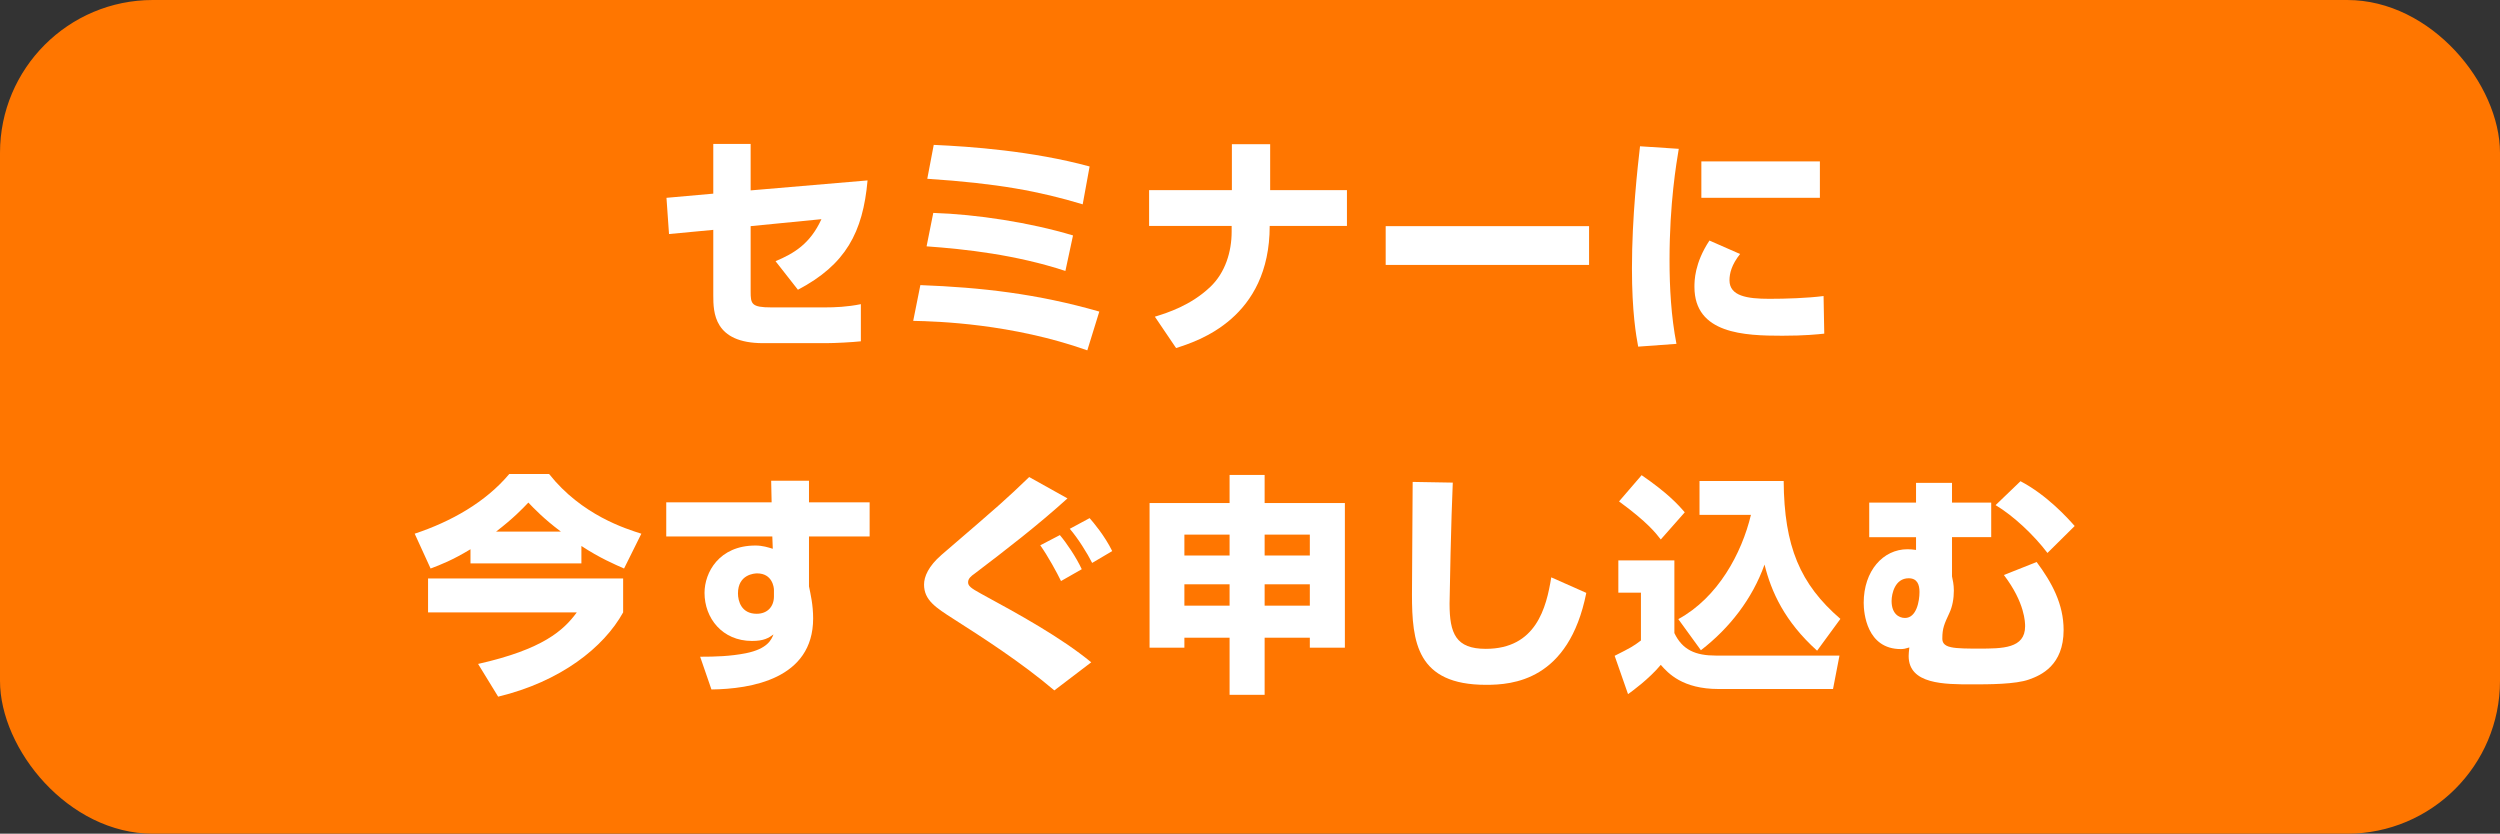
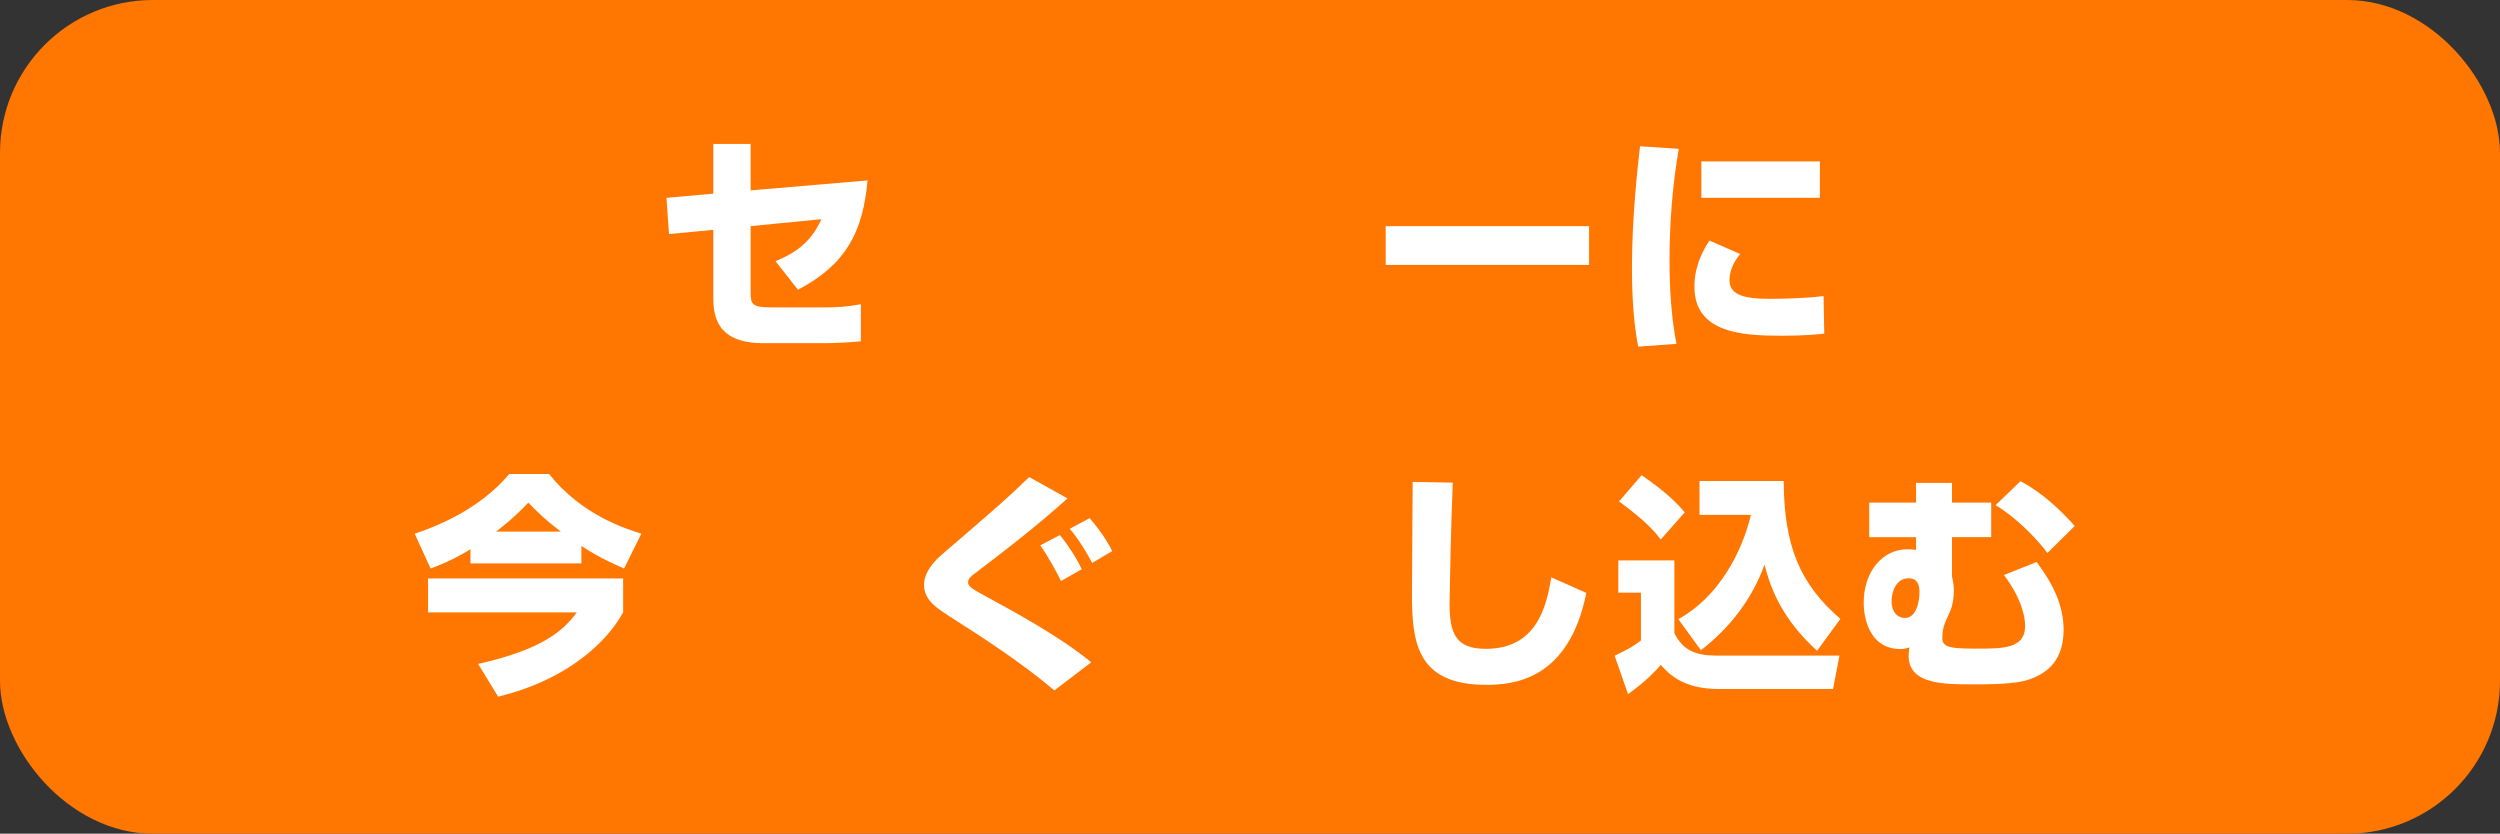
<svg xmlns="http://www.w3.org/2000/svg" id="_レイヤー_2" data-name="レイヤー 2" width="580" height="193.418" viewBox="0 0 580 193.418">
  <rect x="0" y="0" width="580" height="193.418" fill="#333333" stroke="none" />
  <defs>
    <style>
      .cls-1 {
        fill: #fff;
      }

      .cls-2 {
        fill: #ff7600;
      }
    </style>
  </defs>
  <g id="_レイヤー_1-2" data-name="レイヤー 1">
    <rect class="cls-2" x="0" y="0" width="580" height="193.418" rx="35.462" ry="35.462" />
    <g>
      <path class="cls-1" d="M201.273,41.854c-1.07,12.065-5.082,19.552-16.156,25.369l-5.189-6.625c4.334-1.831,8.025-4.04,10.646-9.749l-16.424,1.616v15.135c0,2.909.16,3.717,4.814,3.717h12.412c2.3,0,5.188-.107,8.345-.754v8.618c-1.926.216-6.045.431-8.077.431h-14.605c-11.448,0-11.556-7.164-11.556-11.096v-15.189l-10.271.97-.588-8.403,10.859-.969v-11.527h8.667v10.772l27.123-2.315Z" />
-       <path class="cls-1" d="M252.255,81.282c-17.493-6.194-34.72-6.732-40.391-6.841l1.659-8.295c14.177.539,27.069,1.993,41.514,6.141l-2.782,8.995ZM247.173,62.861c-11.502-3.771-23.164-5.063-32.205-5.71l1.551-7.756c10.058.323,22.362,2.208,32.42,5.225l-1.766,8.241ZM251.186,47.402c-10.005-3.017-19.634-4.848-36.058-5.925l1.498-7.864c8.506.377,22.896,1.4,36.164,5.009l-1.604,8.78Z" />
-       <path class="cls-1" d="M285.797,44.116v-10.665h8.88v10.665h17.814v8.295h-17.921c0,21.438-16.638,26.717-21.721,28.333l-4.921-7.272c2.942-.915,8.292-2.585,12.839-6.895,3.531-3.339,4.976-8.24,4.976-12.819v-1.347h-19.152v-8.295h19.206Z" />
      <path class="cls-1" d="M368.663,52.466v8.995h-47.185v-8.995h47.185Z" />
      <path class="cls-1" d="M389.473,34.528c-.535,3.286-2.141,12.497-2.141,25.801,0,6.464.375,13.089,1.605,19.445l-8.881.646c-.481-2.586-1.444-8.026-1.444-18.152,0-12.065,1.337-23.592,1.872-28.332l8.988.592ZM403.702,58.929c-1.979,2.478-2.461,4.524-2.461,6.087,0,3.663,4.066,4.309,9.256,4.309,3.798,0,8.827-.161,12.571-.646l.161,8.726c-1.552.161-4.494.484-9.737.484-8.773,0-20.382-.431-20.382-11.312,0-1.4,0-5.494,3.477-10.772l7.115,3.124ZM422.213,37.437v8.456h-27.498v-8.456h27.498Z" />
      <path class="cls-1" d="M109.152,127.424c-4.173,2.531-6.954,3.608-9.255,4.471l-3.691-8.079c8.453-2.802,16.478-7.326,21.935-13.844h9.255c7.543,9.534,17.814,12.712,21.398,13.844l-4.012,8.079c-2.193-.97-5.617-2.424-9.897-5.225v4.04h-25.732v-3.286ZM144.568,134.211v7.864c-4.494,8.133-14.498,16.051-28.996,19.552l-4.654-7.595c15.086-3.394,19.848-7.81,22.896-11.957h-34.505v-7.864h45.259ZM130.124,123.33c-3.905-2.908-6.313-5.44-7.544-6.732-1.391,1.454-3.424,3.608-7.489,6.732h15.033Z" />
-       <path class="cls-1" d="M178.912,111.534h8.773v5.009h14.069v7.918h-14.069v11.581c.374,1.831.963,4.31.963,7.434,0,14.058-14.444,16.374-23.593,16.481l-2.621-7.595c3.584,0,7.008-.107,10.593-.808,5.082-1.023,5.938-3.178,6.419-4.363-1.123.809-2.193,1.509-4.975,1.509-6.955,0-11.021-5.333-11.021-11.15,0-4.739,3.37-10.987,11.822-10.987,1.659,0,2.942.431,4.013.754l-.107-2.855h-24.608v-7.918h24.448l-.106-5.009ZM179.554,136.849c0-.592-.375-3.824-3.905-3.824-.589,0-4.44.216-4.44,4.633,0,1.831.803,4.739,4.333,4.739,2.515,0,4.013-1.669,4.013-4.039v-1.509Z" />
      <path class="cls-1" d="M244.604,160.173c-7.757-6.571-16.584-12.227-23.324-16.536-4.227-2.693-6.901-4.417-6.901-8.025,0-1.832,1.017-4.256,4.065-6.895,14.23-12.228,14.712-12.658,20.329-18.045l8.881,4.956c-6.901,6.248-14.23,11.903-21.613,17.506-.695.484-1.444,1.077-1.444,1.938s.589,1.347,3.05,2.693c8.827,4.794,18.51,10.126,25.518,15.89l-8.56,6.518ZM246.156,134.803c-.909-1.885-3.049-5.816-4.814-8.295l4.547-2.37c1.552,1.832,3.745,5.063,5.082,7.918l-4.814,2.747ZM253.379,130.601c-1.07-2.154-3.317-5.763-5.189-7.918l4.601-2.478c.803.916,3.478,4.04,5.243,7.648l-4.654,2.747Z" />
-       <path class="cls-1" d="M293.394,116.705h18.617v33.557h-8.131v-2.315h-10.486v13.25h-8.131v-13.25h-10.485v2.315h-8.078v-33.557h18.563v-6.518h8.131v6.518ZM285.263,124.03h-10.485v4.848h10.485v-4.848ZM285.263,135.557h-10.485v4.955h10.485v-4.955ZM293.394,128.878h10.486v-4.848h-10.486v4.848ZM293.394,140.513h10.486v-4.955h-10.486v4.955Z" />
-       <path class="cls-1" d="M337.046,111.965c-.374,8.025-.749,26.447-.749,28.063,0,6.948,1.445,10.503,8.399,10.503,11.662,0,14.07-9.534,15.193-16.59l8.132,3.608c-4.066,20.415-17.173,21.33-23.271,21.33-16.049,0-17.173-9.91-17.173-20.953,0-4.093.161-22.353.161-26.123l9.308.161Z" />
+       <path class="cls-1" d="M337.046,111.965c-.374,8.025-.749,26.447-.749,28.063,0,6.948,1.445,10.503,8.399,10.503,11.662,0,14.07-9.534,15.193-16.59l8.132,3.608c-4.066,20.415-17.173,21.33-23.271,21.33-16.049,0-17.173-9.91-17.173-20.953,0-4.093.161-22.353.161-26.123l9.308.161" />
      <path class="cls-1" d="M375.456,130.01h13v16.858c1.872,3.933,4.922,5.226,9.629,5.226h28.675l-1.498,7.756h-26.534c-8.399,0-11.716-3.663-13.428-5.602-2.729,3.285-6.741,6.194-7.597,6.787l-3.104-8.888c3.745-1.886,4.334-2.209,6.099-3.556v-11.096h-5.242v-7.486ZM380.859,110.241c5.938,4.094,8.346,6.68,10.004,8.618l-5.563,6.302c-1.124-1.454-3.05-3.985-9.684-8.833l5.243-6.087ZM389.365,143.637c9.201-5.009,14.712-15.243,16.852-24.185h-11.93v-7.864h19.526c.107,15.189,3.798,23.915,13.16,31.995l-5.403,7.379c-7.543-6.786-10.646-13.681-12.197-19.983-2.835,7.972-8.132,14.759-14.765,19.876l-5.243-7.218Z" />
      <path class="cls-1" d="M444.52,116.597v-4.579h8.346v4.579h9.095v8.025h-9.095v9.103c.16.809.428,1.832.428,3.286,0,1.831-.321,3.717-1.07,5.278-1.123,2.424-1.604,3.447-1.604,5.817,0,.7.16,1.67,2.033,2.047,1.391.323,4.173.323,6.419.323,5.457,0,10.754,0,10.754-5.171,0-.808,0-5.44-4.922-11.904l7.597-3.016c3.53,4.739,6.259,9.749,6.259,15.781,0,8.188-5.243,10.504-8.024,11.474-3.104,1.131-9.416,1.131-13.214,1.131-6.42,0-14.712,0-14.712-6.571,0-.431.054-1.131.16-1.993-.855.27-1.337.377-1.979.377-7.917,0-8.612-8.402-8.612-10.719,0-7.433,4.493-12.442,10.164-12.442.695,0,1.177.054,1.979.161v-2.962h-10.86v-8.025h10.86ZM438.849,139.435c0,2.908,1.658,3.932,3.103,3.932,2.676,0,3.371-3.878,3.371-6.032,0-1.724-.535-3.178-2.515-3.178-3.156,0-3.959,3.555-3.959,5.278ZM475.013,128.286c-3.103-4.094-7.811-8.564-12.036-11.097l5.777-5.548c6.152,3.232,10.913,8.511,12.571,10.396l-6.312,6.249Z" />
    </g>
  </g>
</svg>